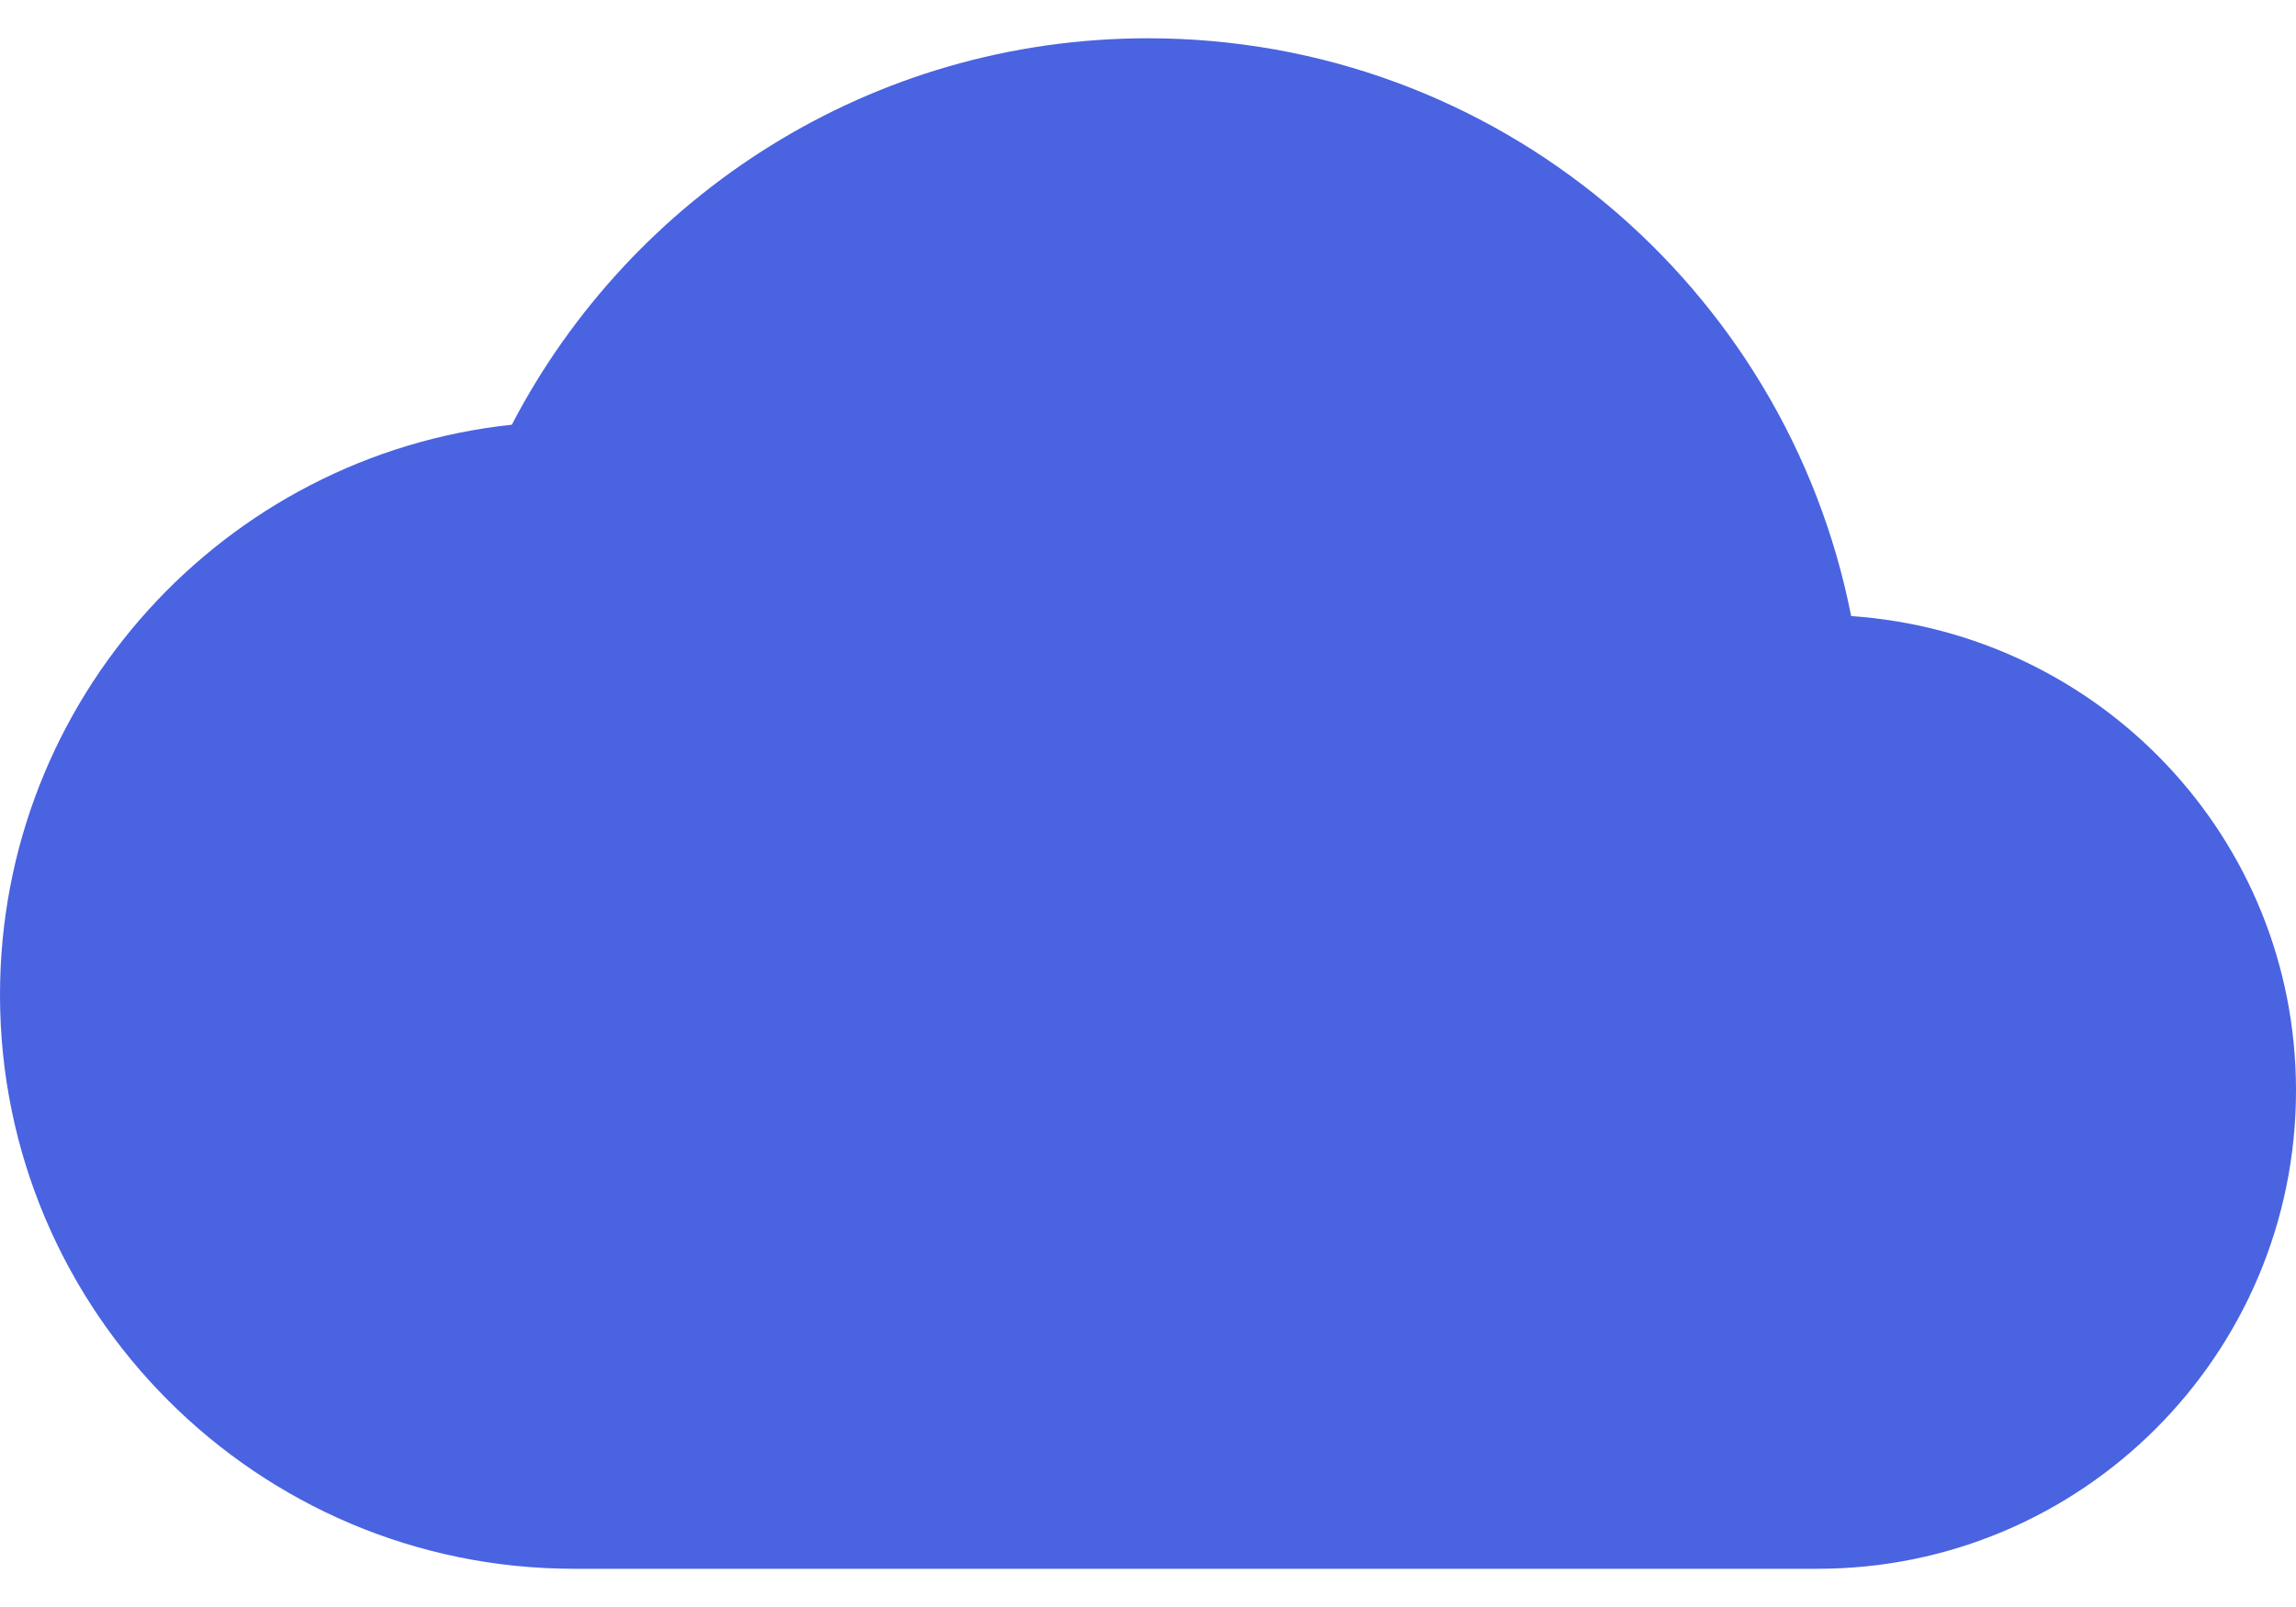
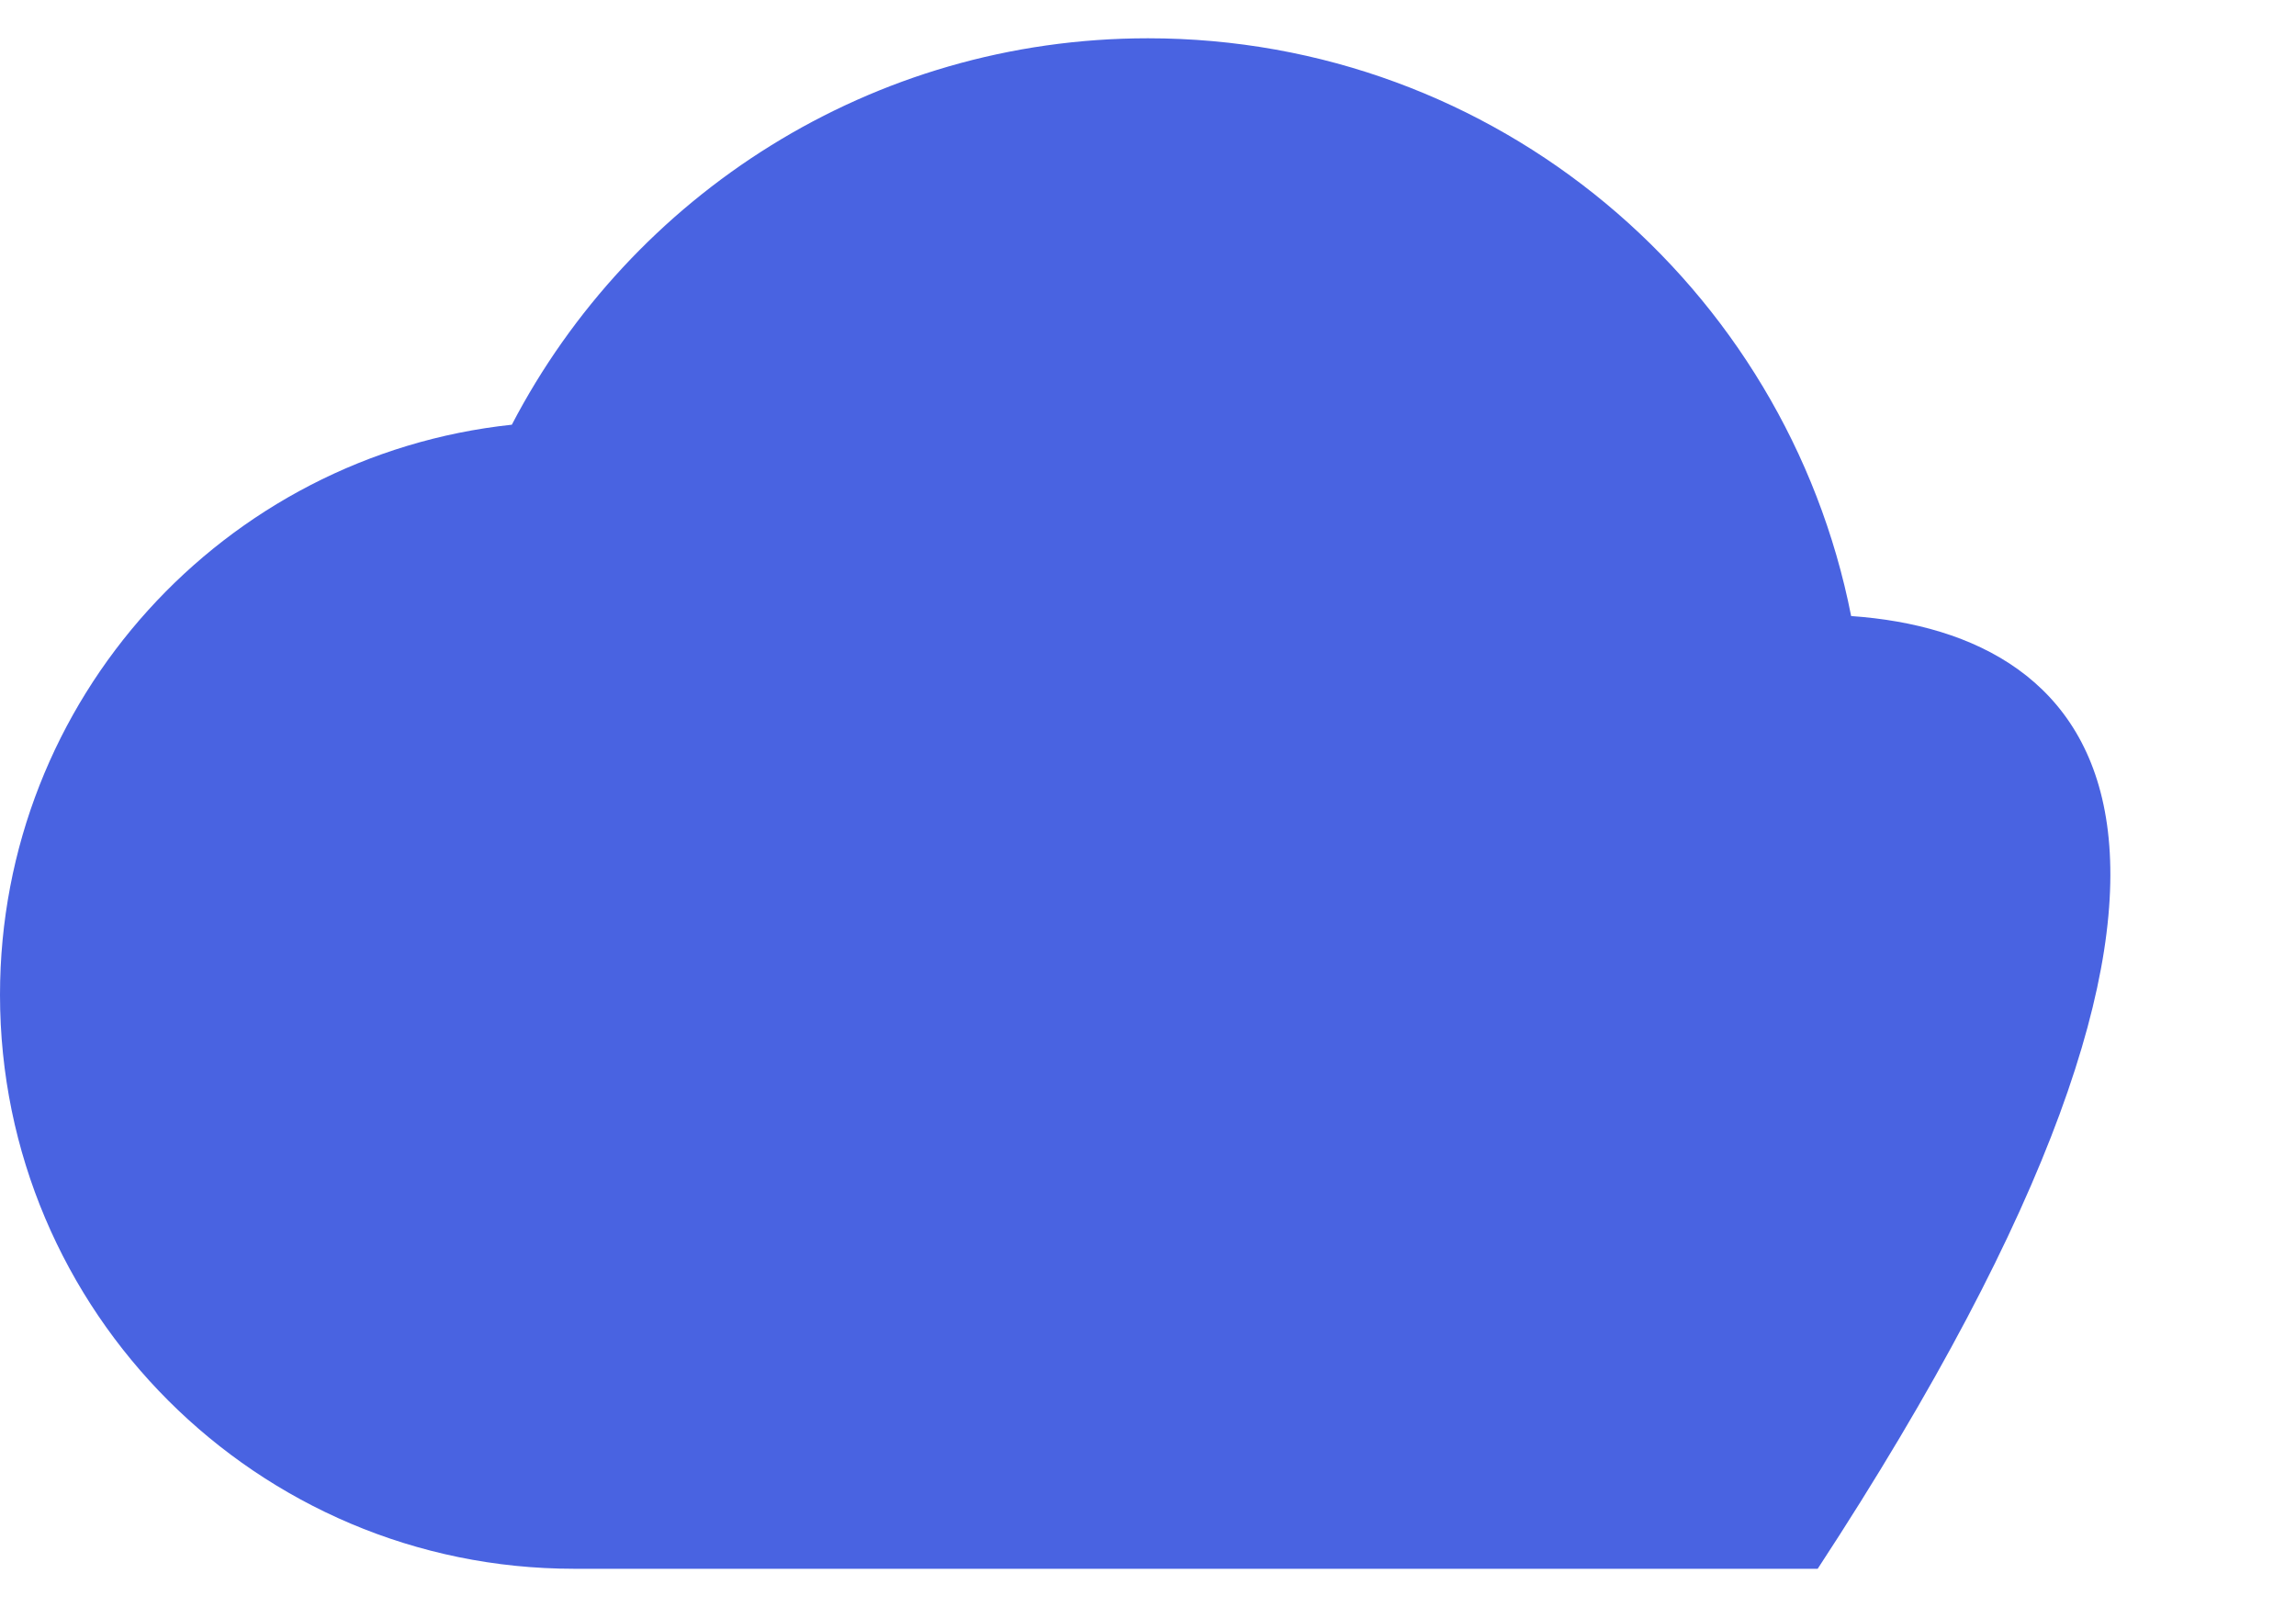
<svg xmlns="http://www.w3.org/2000/svg" width="40" height="28" viewBox="0 0 40 28" fill="none">
-   <path d="M32.25 10.734C31.117 4.984 26.067 0.667 20 0.667C15.183 0.667 11 3.4 8.917 7.4C3.9 7.934 0 12.184 0 17.334C0 22.85 4.483 27.334 10 27.334H31.667C36.267 27.334 40 23.6 40 19C40 14.6 36.583 11.034 32.25 10.734Z" fill="#4963E1" />
+   <path d="M32.25 10.734C31.117 4.984 26.067 0.667 20 0.667C15.183 0.667 11 3.4 8.917 7.4C3.9 7.934 0 12.184 0 17.334C0 22.85 4.483 27.334 10 27.334H31.667C40 14.6 36.583 11.034 32.25 10.734Z" fill="#4963E1" />
</svg>